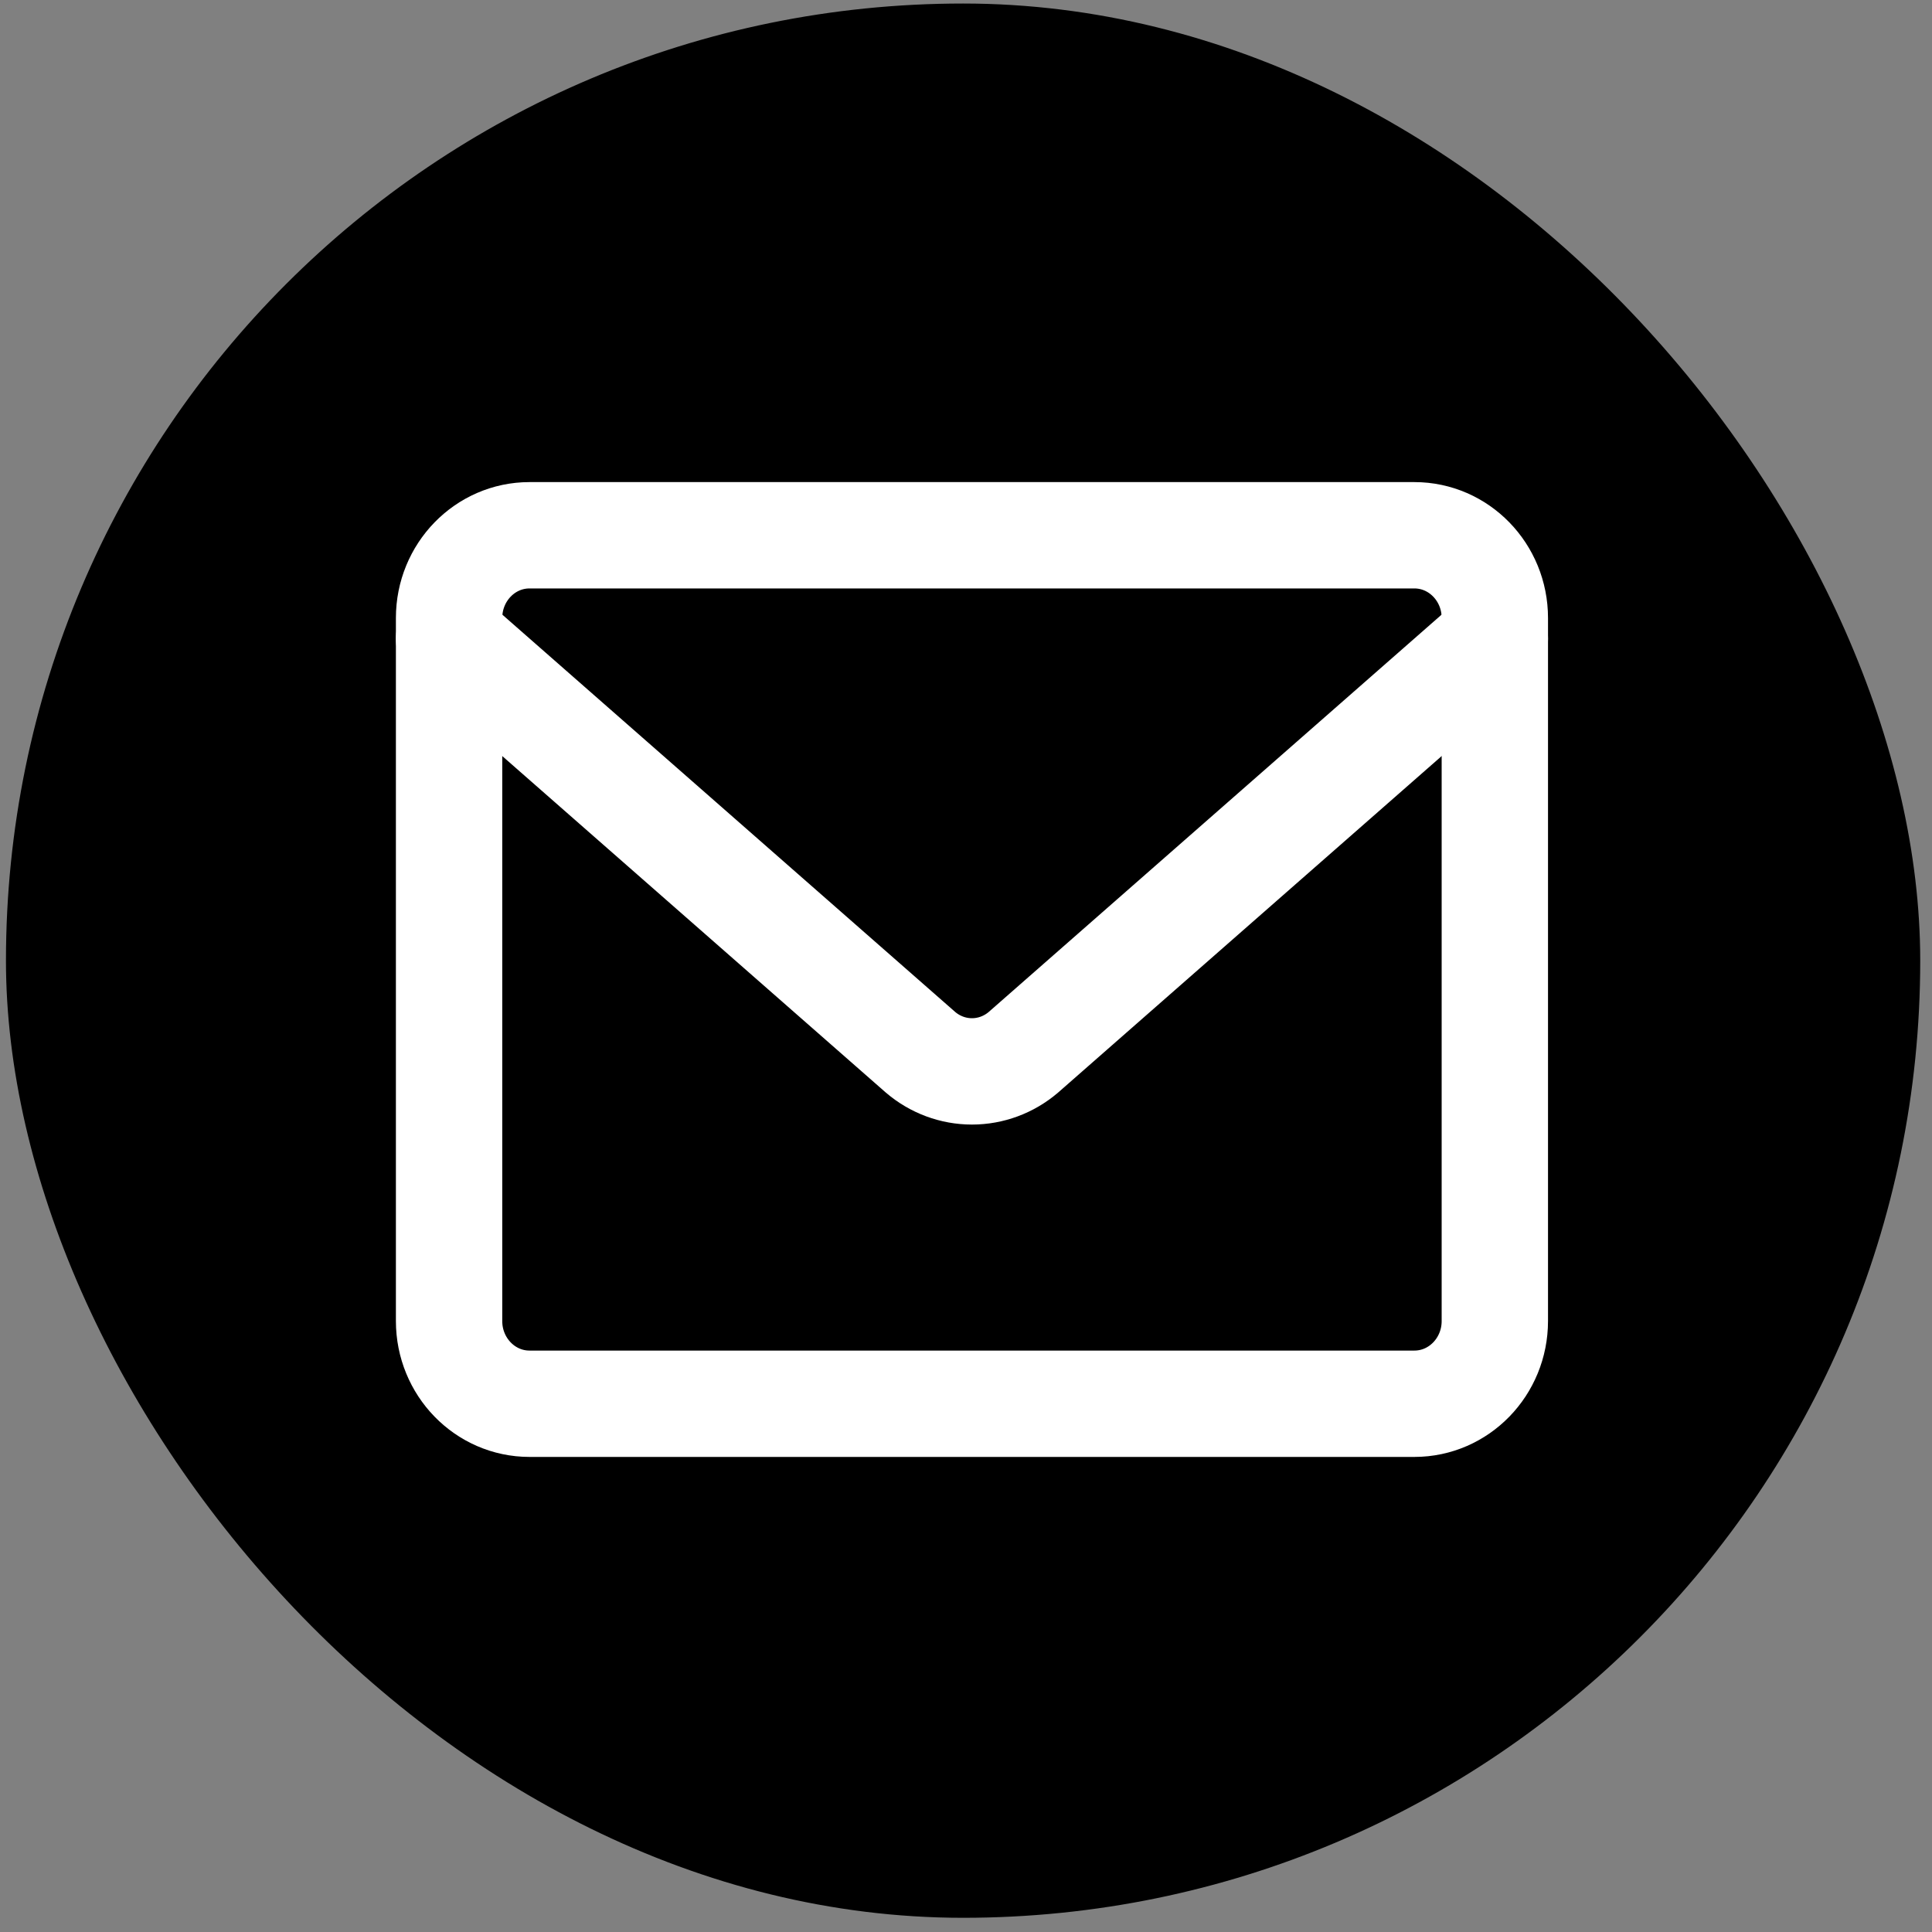
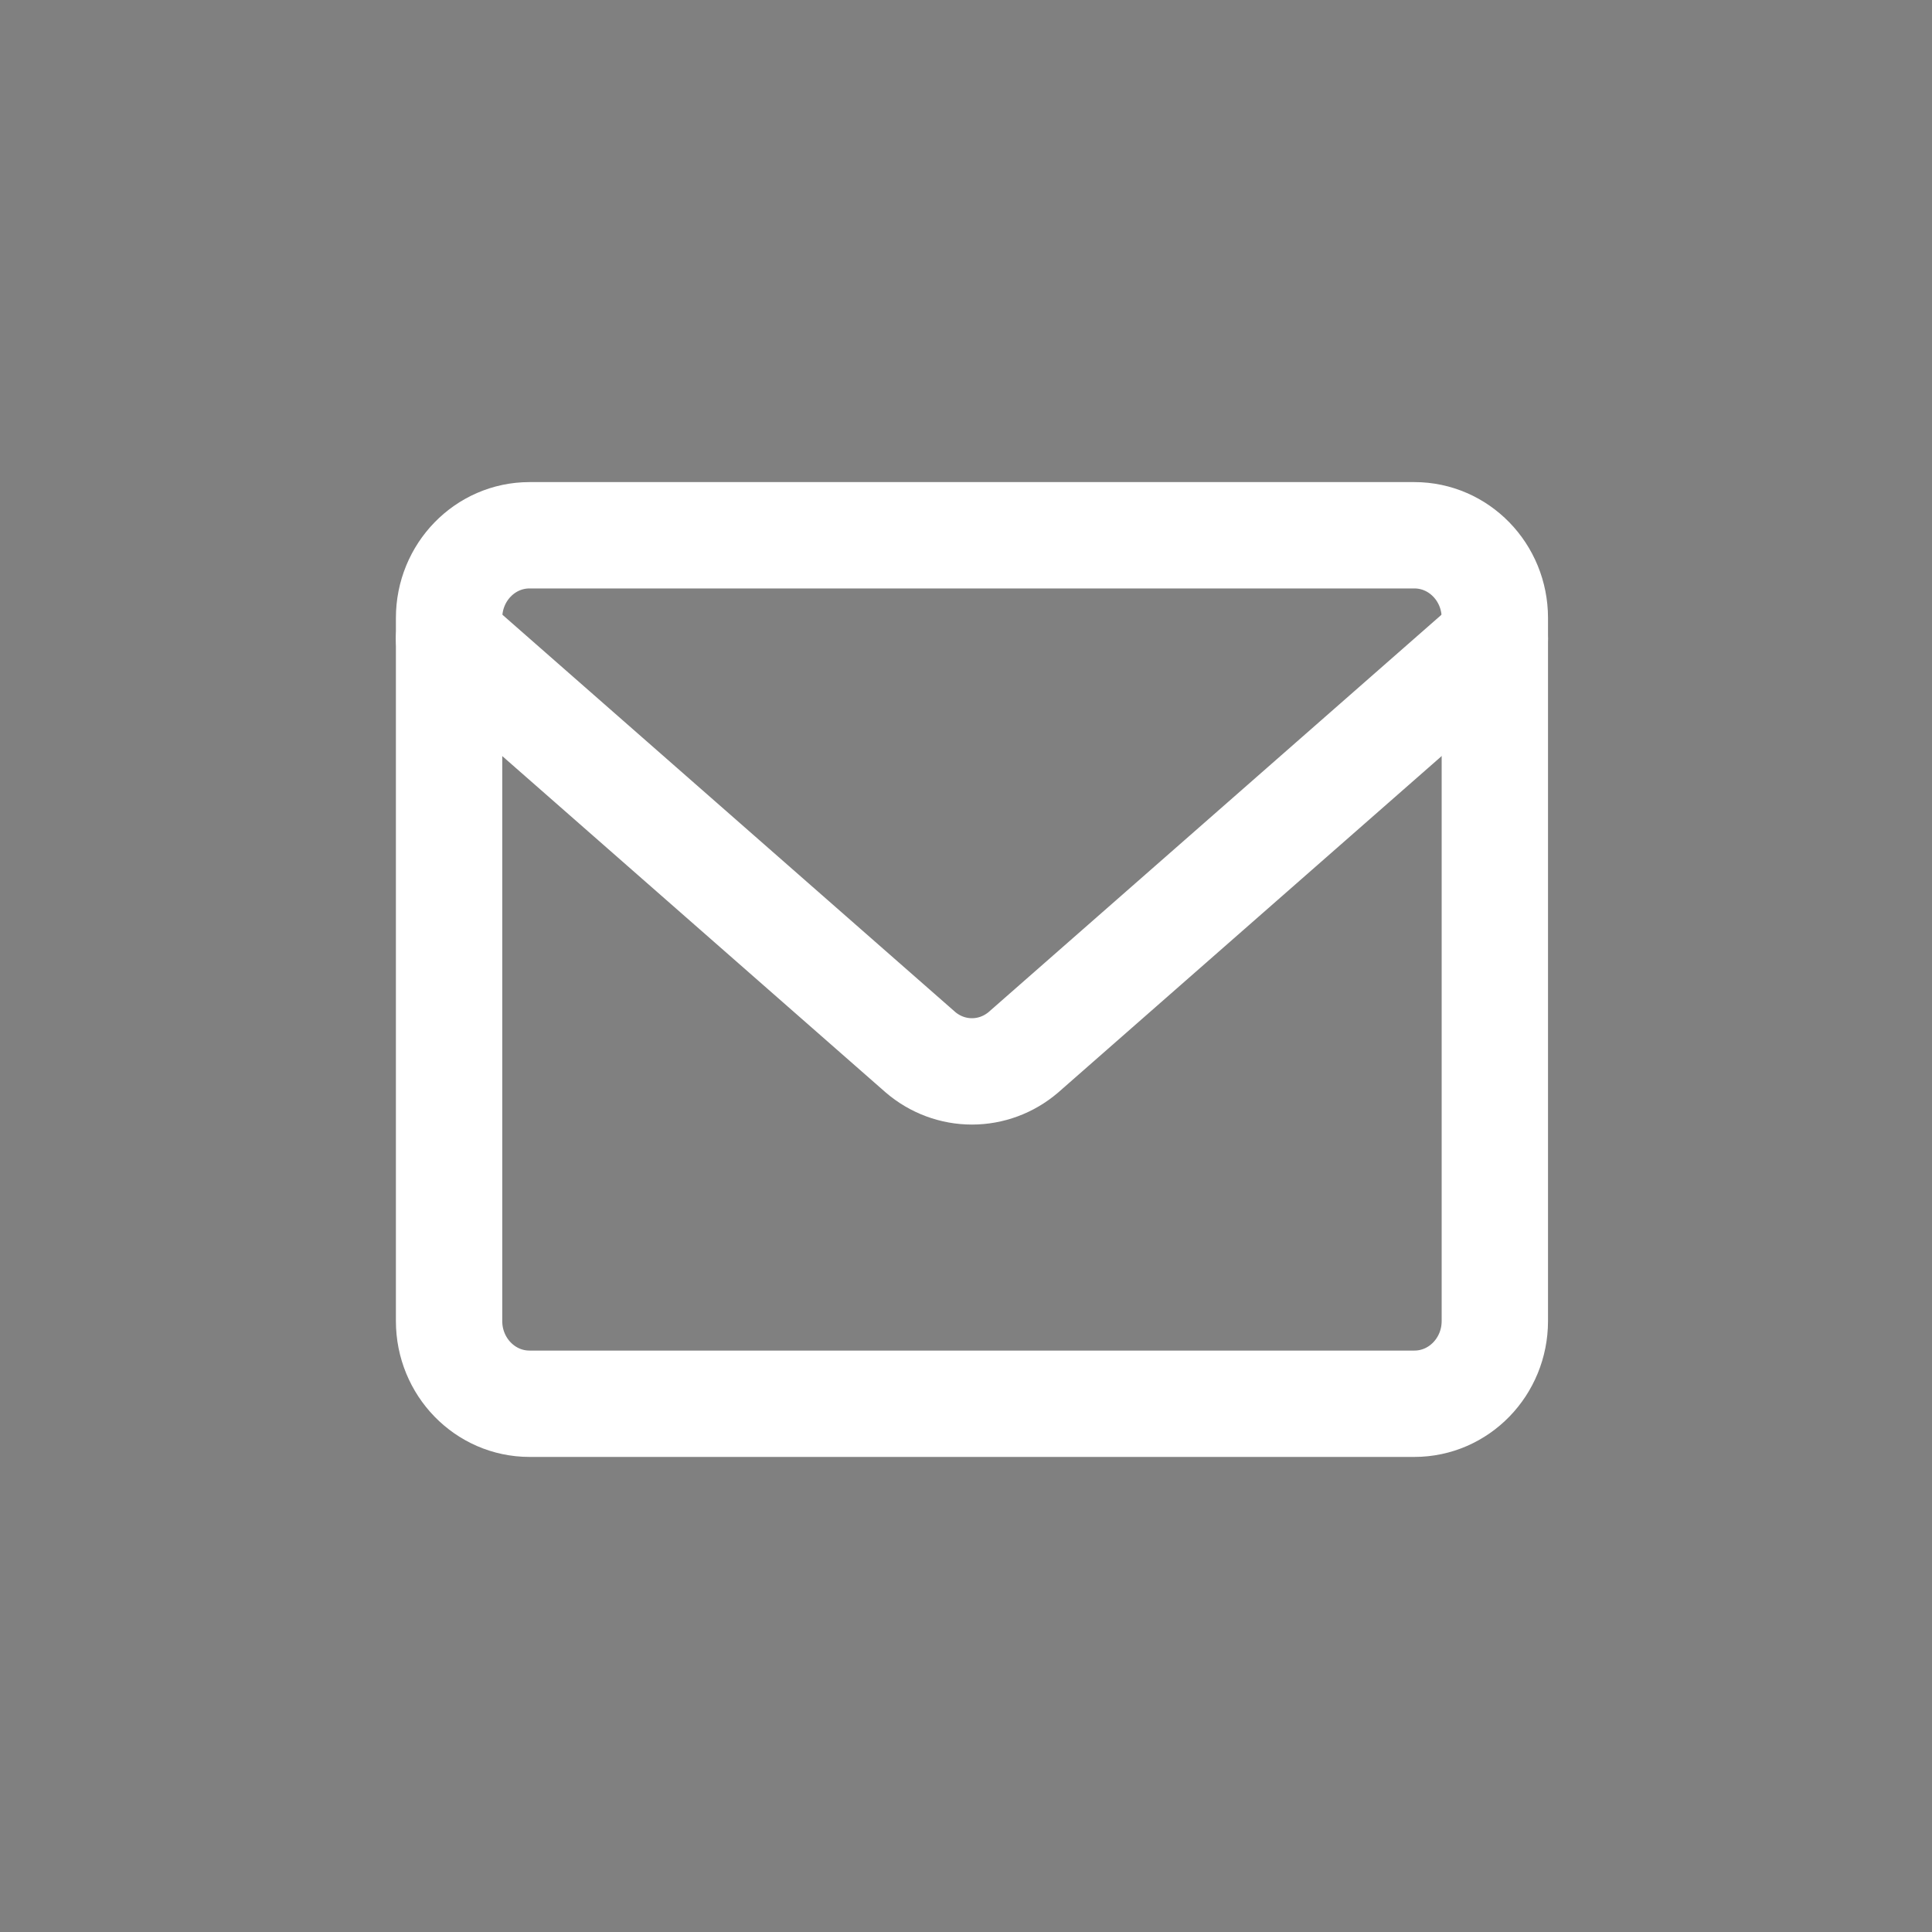
<svg xmlns="http://www.w3.org/2000/svg" width="109" height="109" viewBox="0 0 109 109" fill="none">
  <rect x="0" y="0" width="109" height="109" fill="#808080" stroke="none" />
-   <rect x="0.336" y="0.199" width="108" height="108" rx="54" fill="black" />
  <path d="M79.797 30.199H29.874C27.368 30.199 25.336 32.288 25.336 34.866V74.53C25.336 77.108 27.368 79.197 29.874 79.197H79.797C82.304 79.197 84.336 77.108 84.336 74.53V34.866C84.336 32.288 82.304 30.199 79.797 30.199Z" stroke="white" stroke-width="6" stroke-linecap="round" stroke-linejoin="round" />
  <path d="M25.336 36.033L51.931 59.365C52.747 60.064 53.775 60.446 54.836 60.446C55.897 60.446 56.925 60.064 57.741 59.365L84.336 36.033" stroke="white" stroke-width="6" stroke-linecap="round" stroke-linejoin="round" />
</svg>